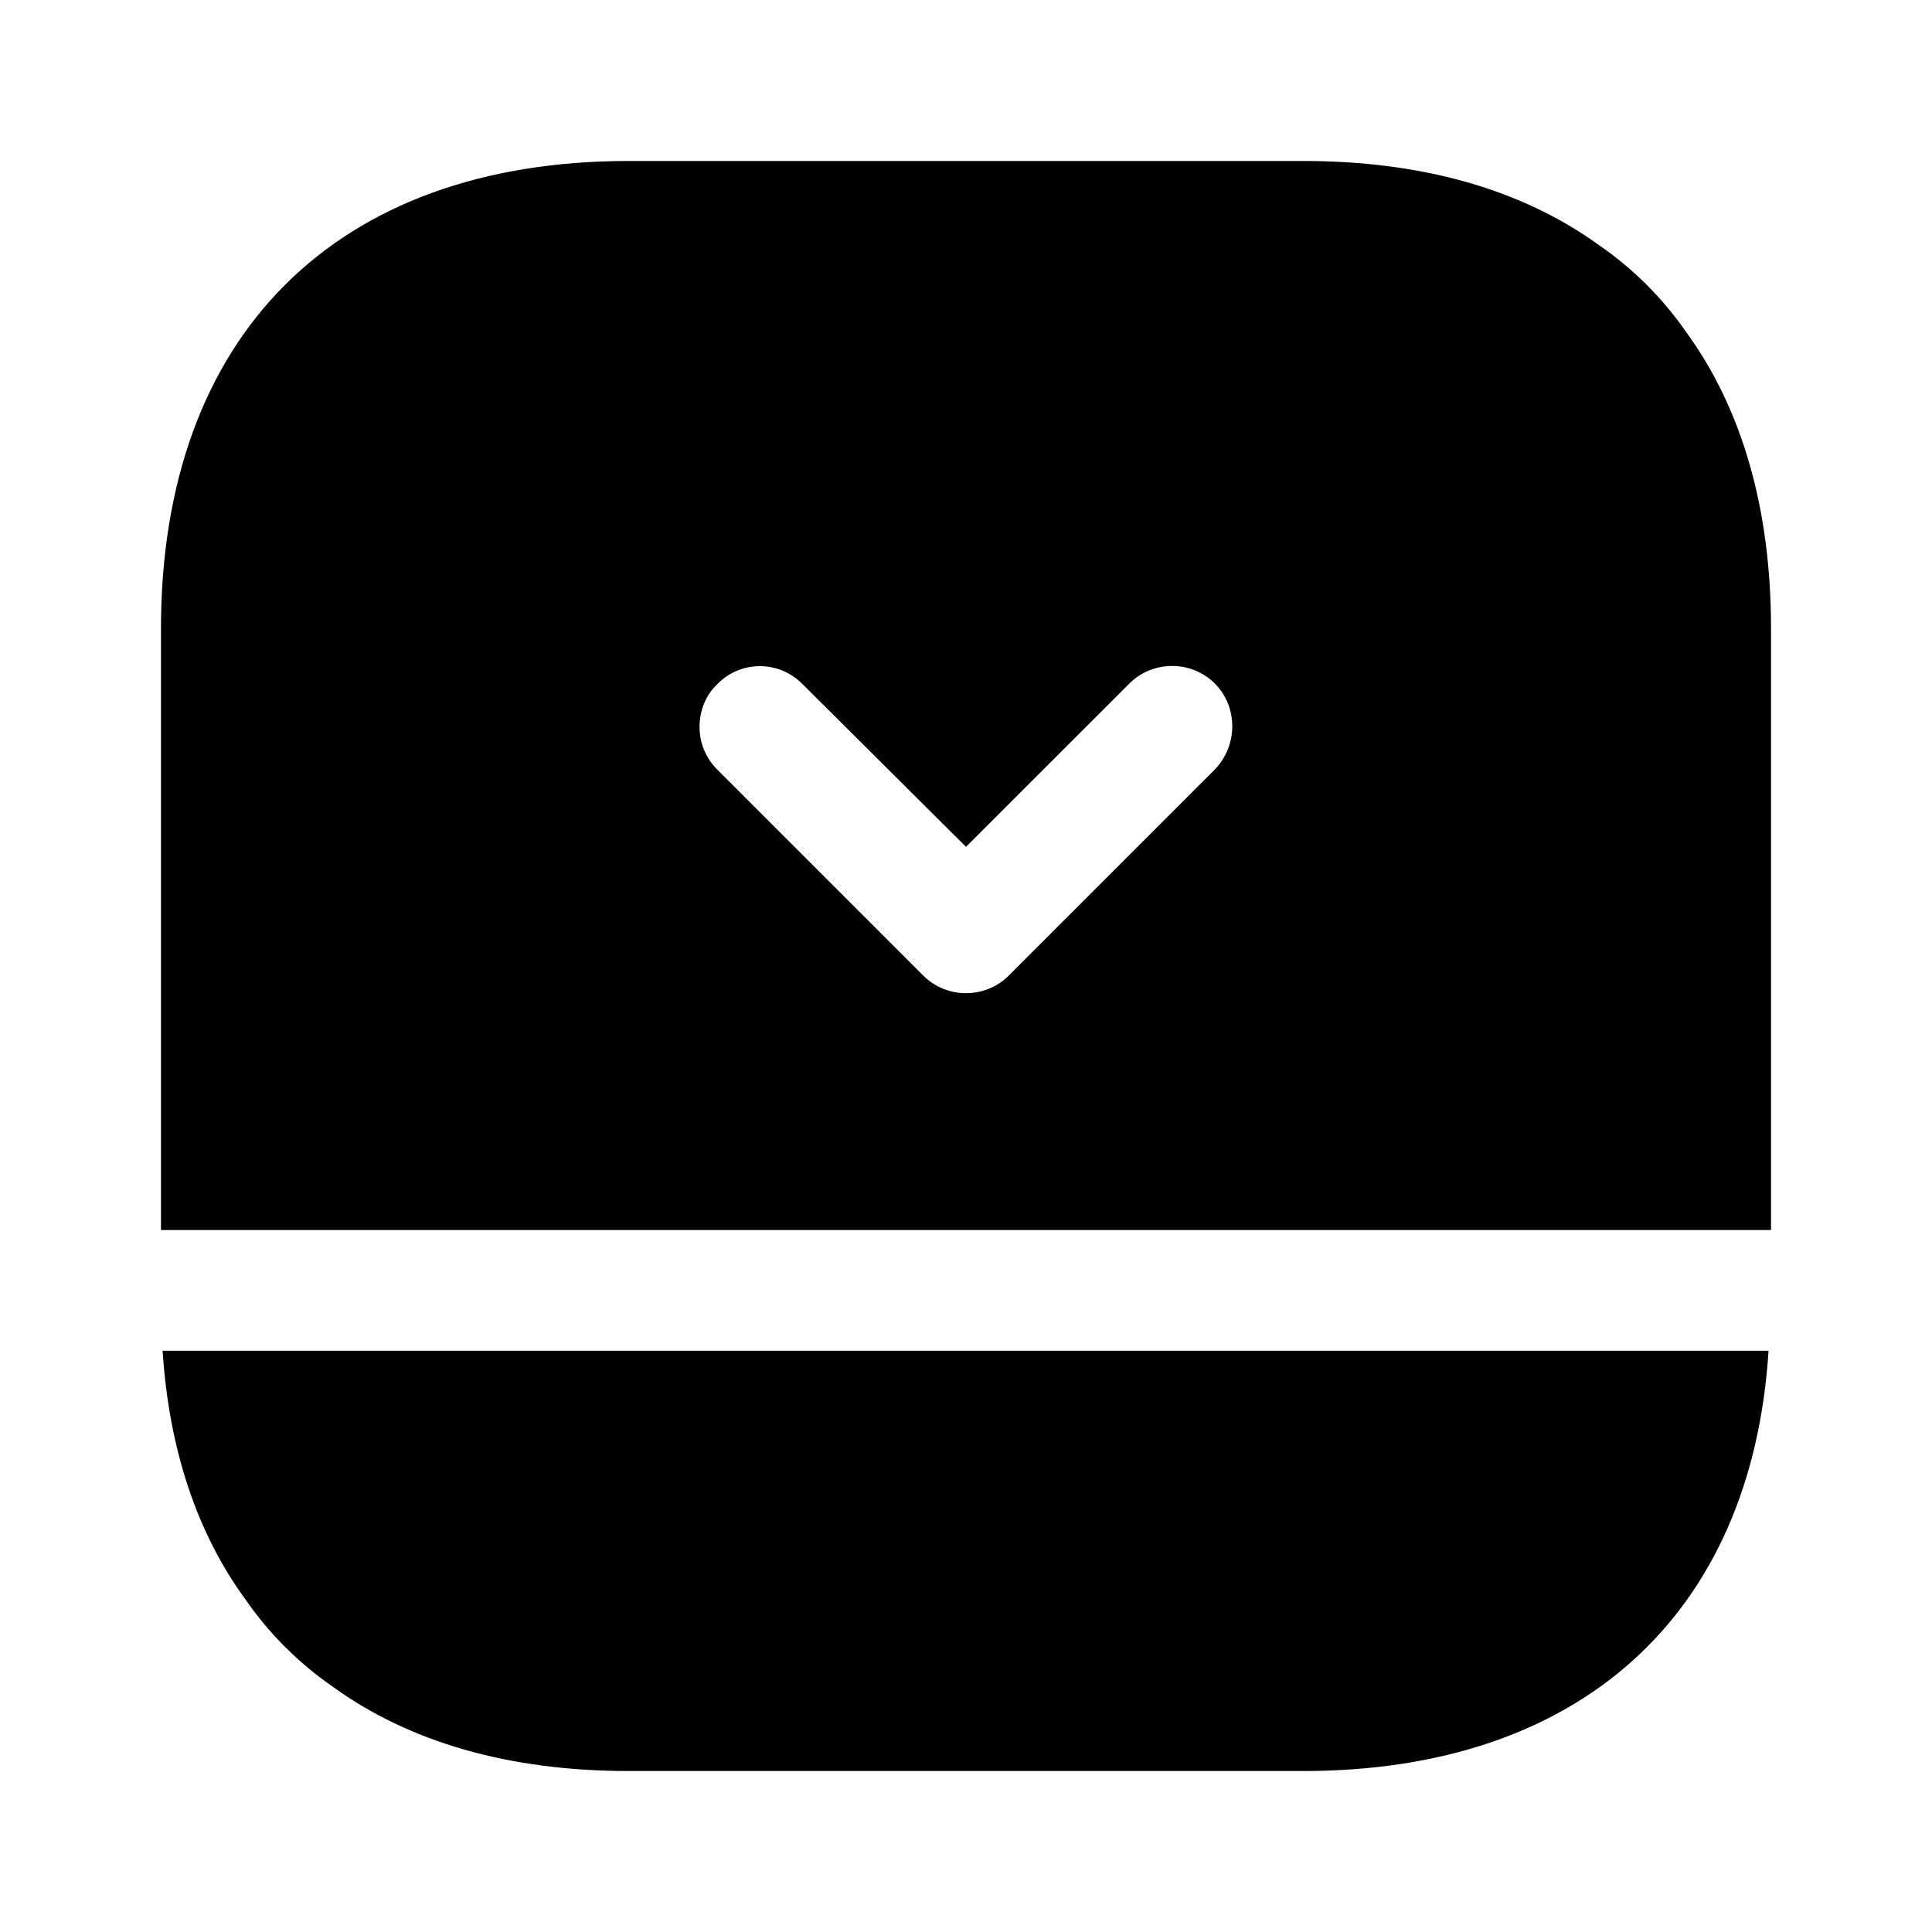
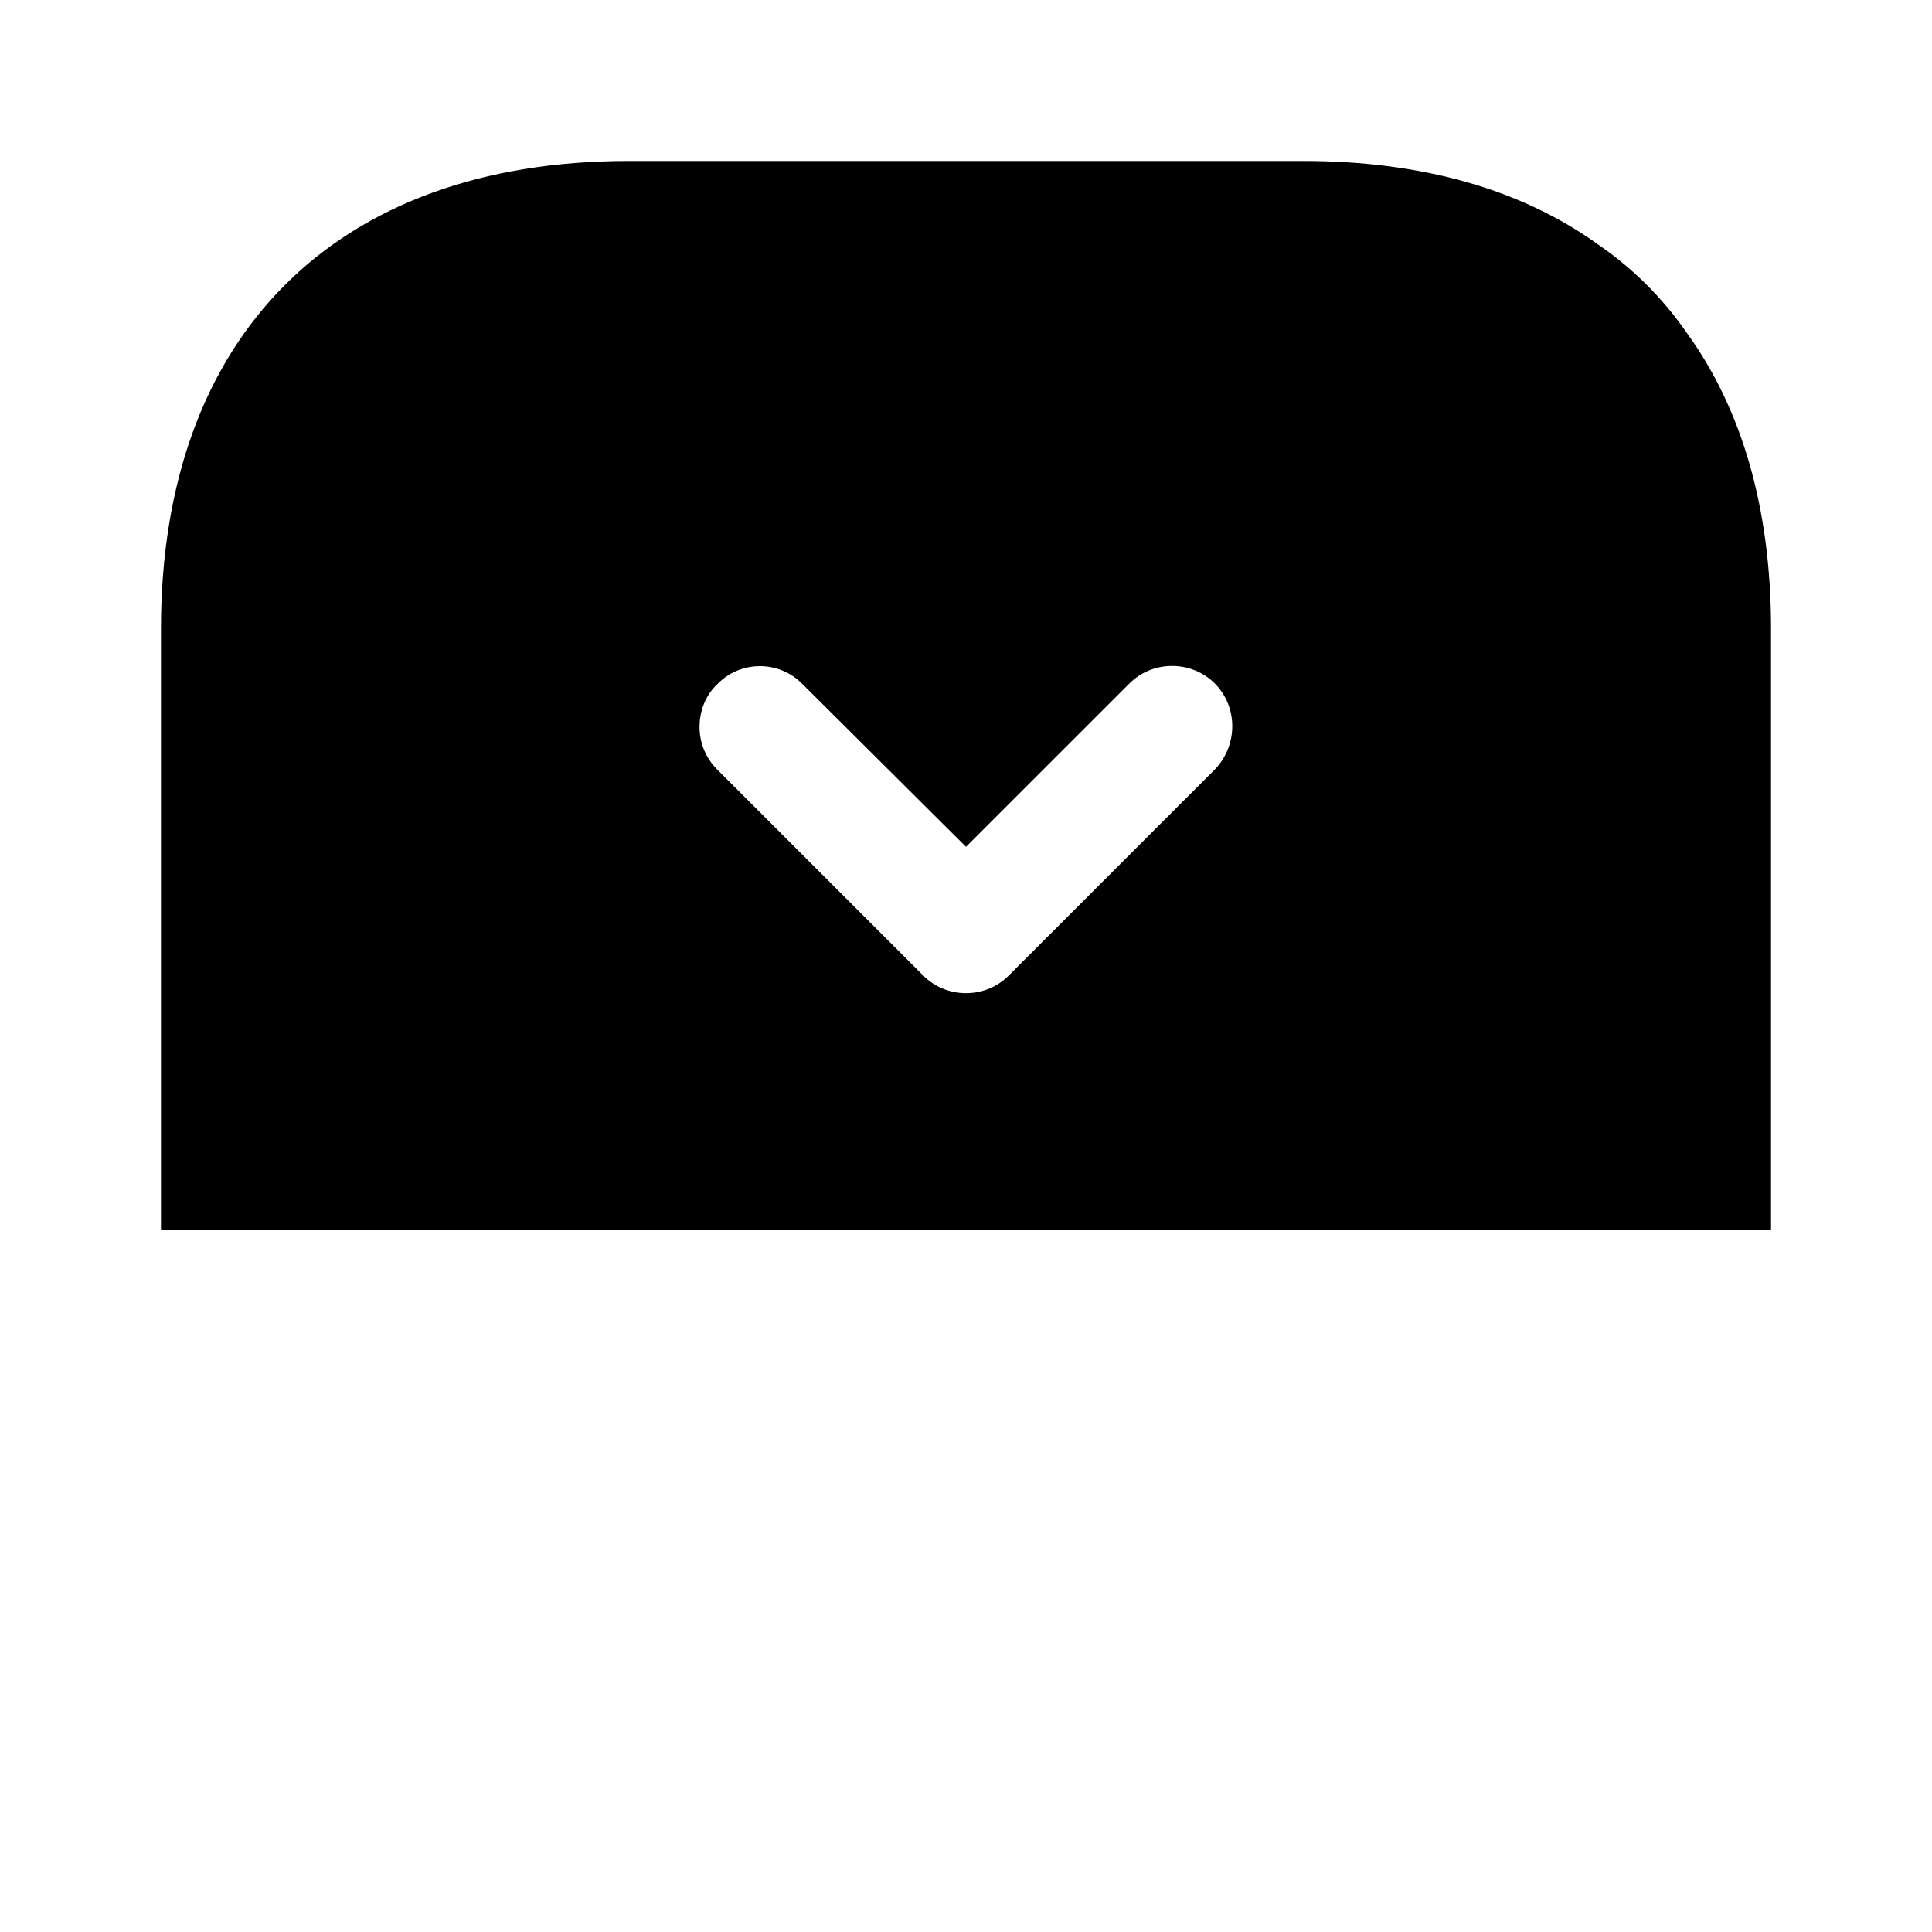
<svg xmlns="http://www.w3.org/2000/svg" width="25" height="25" viewBox="0 0 25 25" fill="none">
-   <path d="M3.177 20.698C3.479 21.135 3.865 21.521 4.302 21.823C5.292 22.542 6.583 22.917 8.135 22.917H16.864C20.448 22.917 22.667 20.896 22.885 17.479H2.104C2.187 18.76 2.552 19.844 3.177 20.698Z" fill="black" />
  <path d="M21.823 4.302C21.521 3.865 21.136 3.479 20.698 3.177C19.708 2.458 18.417 2.083 16.865 2.083H8.135C4.344 2.083 2.083 4.344 2.083 8.135V15.917H22.917V8.135C22.917 6.583 22.542 5.292 21.823 4.302ZM15.719 9.958L13.052 12.625C12.75 12.927 12.25 12.927 11.948 12.625L9.281 9.958C9.125 9.802 9.052 9.604 9.052 9.406C9.052 9.208 9.125 9 9.281 8.854C9.583 8.542 10.083 8.542 10.386 8.854L12.5 10.958L14.615 8.844C14.917 8.542 15.417 8.542 15.719 8.844C16.021 9.146 16.021 9.646 15.719 9.958Z" fill="black" />
</svg>